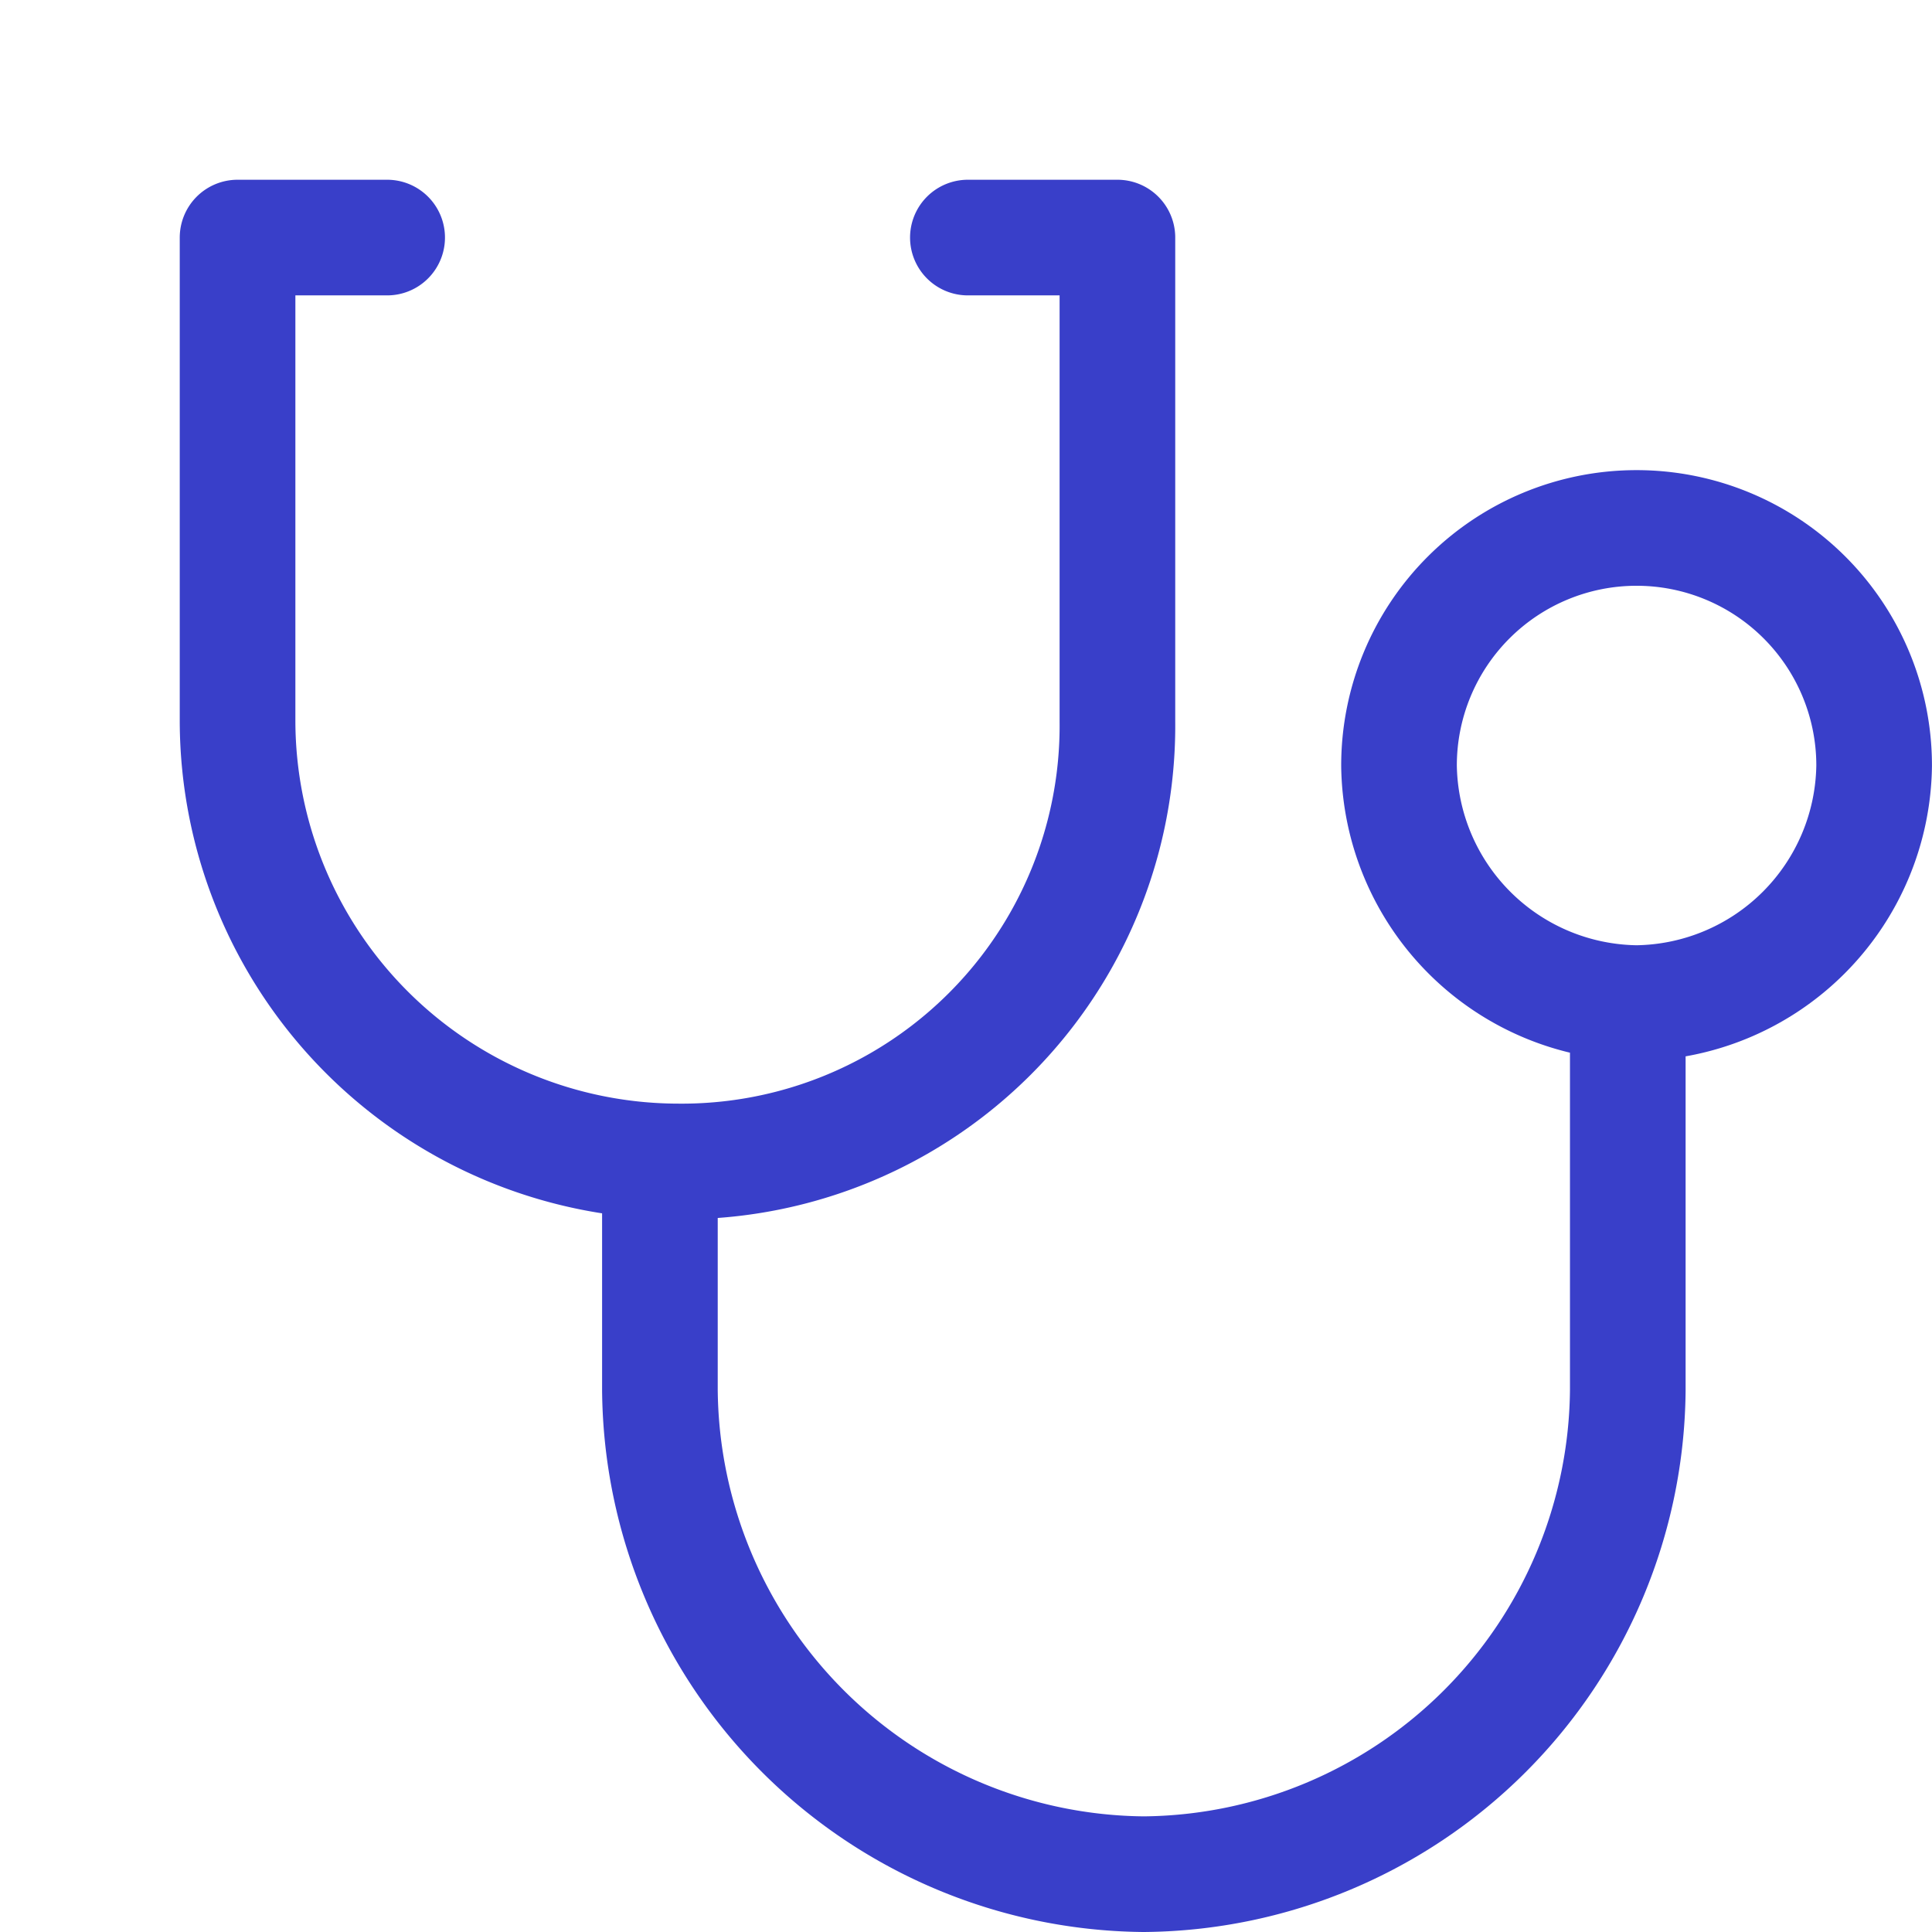
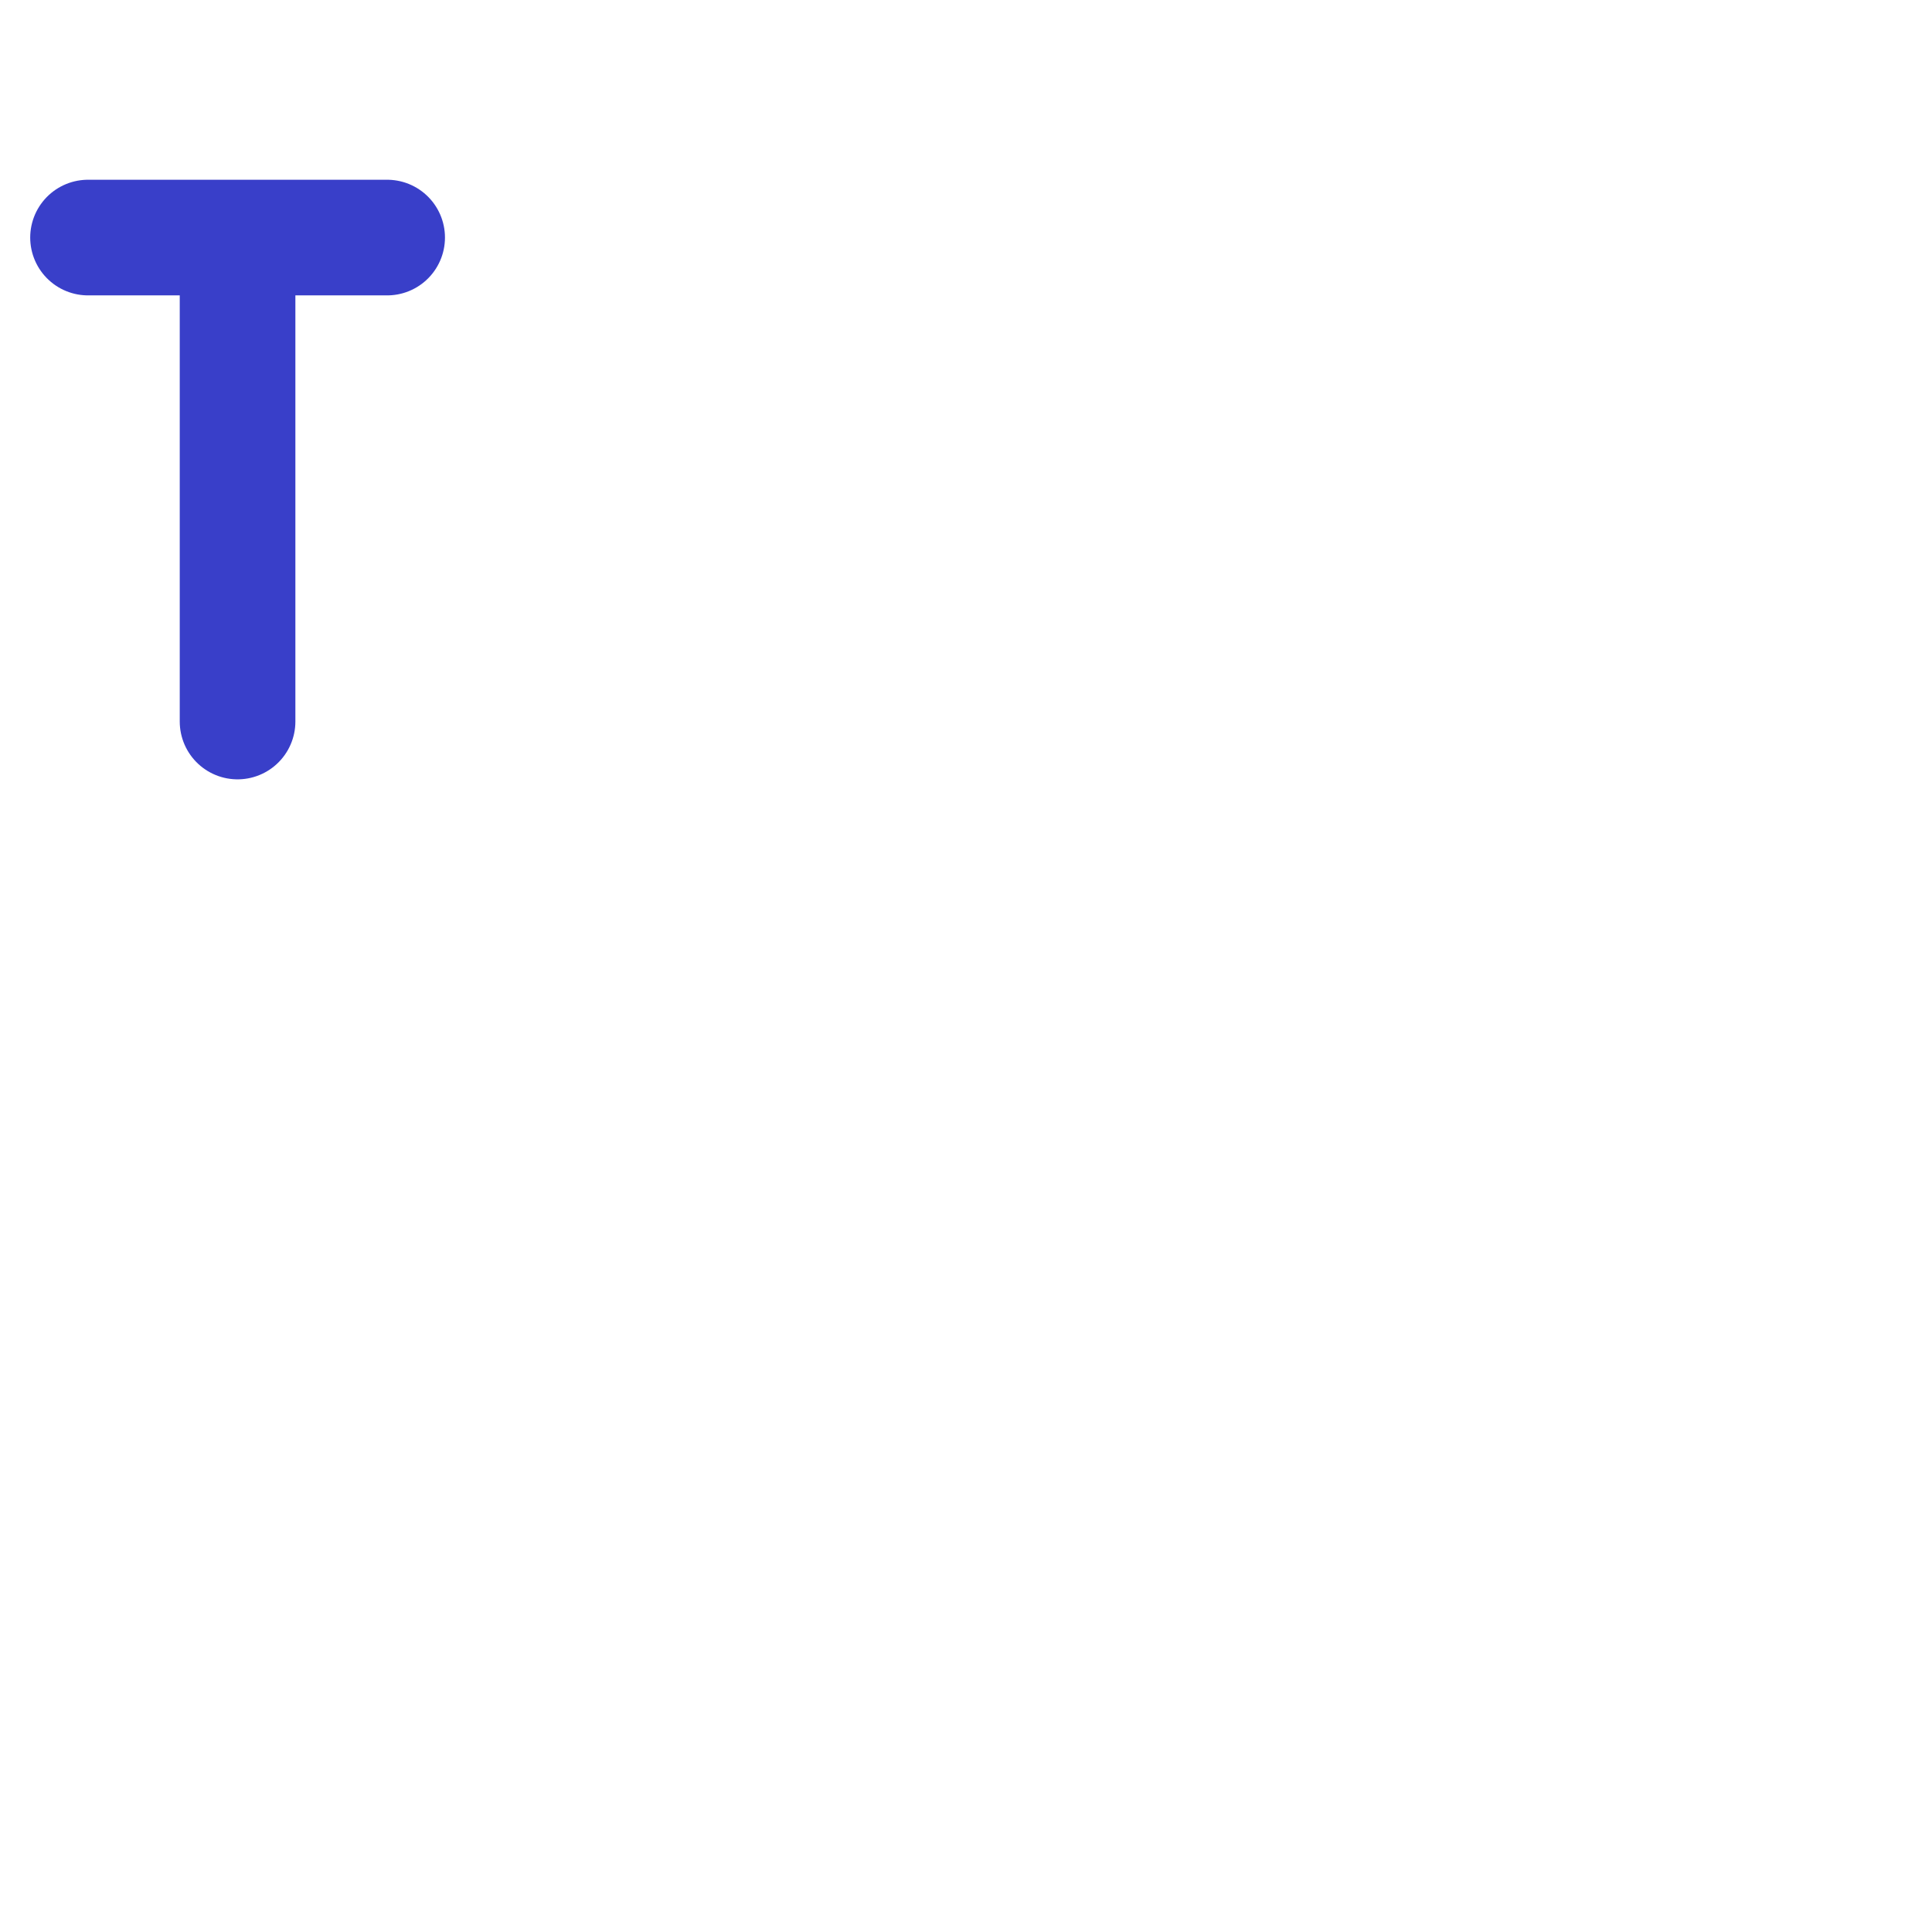
<svg xmlns="http://www.w3.org/2000/svg" data-name="Group 866" width="41.769" height="41.768" viewBox="0 0 41.769 41.768">
  <g fill="none" stroke="#393fc9" stroke-linecap="round" stroke-linejoin="round" stroke-width="2.5">
-     <path d="M8.37 5.136H5.136v10.463a9.539 9.539 0 009.511 9.511 9.419 9.419 0 009.511-9.511V5.136h-3.233" />
-     <path d="M14.267 25.3v4.756A10.555 10.555 0 0024.73 40.519a10.555 10.555 0 0010.462-10.463v-8.37m.19 0a5.2 5.2 0 005.136-5.136 5.136 5.136 0 00-10.272 0 5.2 5.2 0 005.136 5.136z" />
+     <path d="M8.37 5.136H5.136v10.463V5.136h-3.233" />
  </g>
</svg>